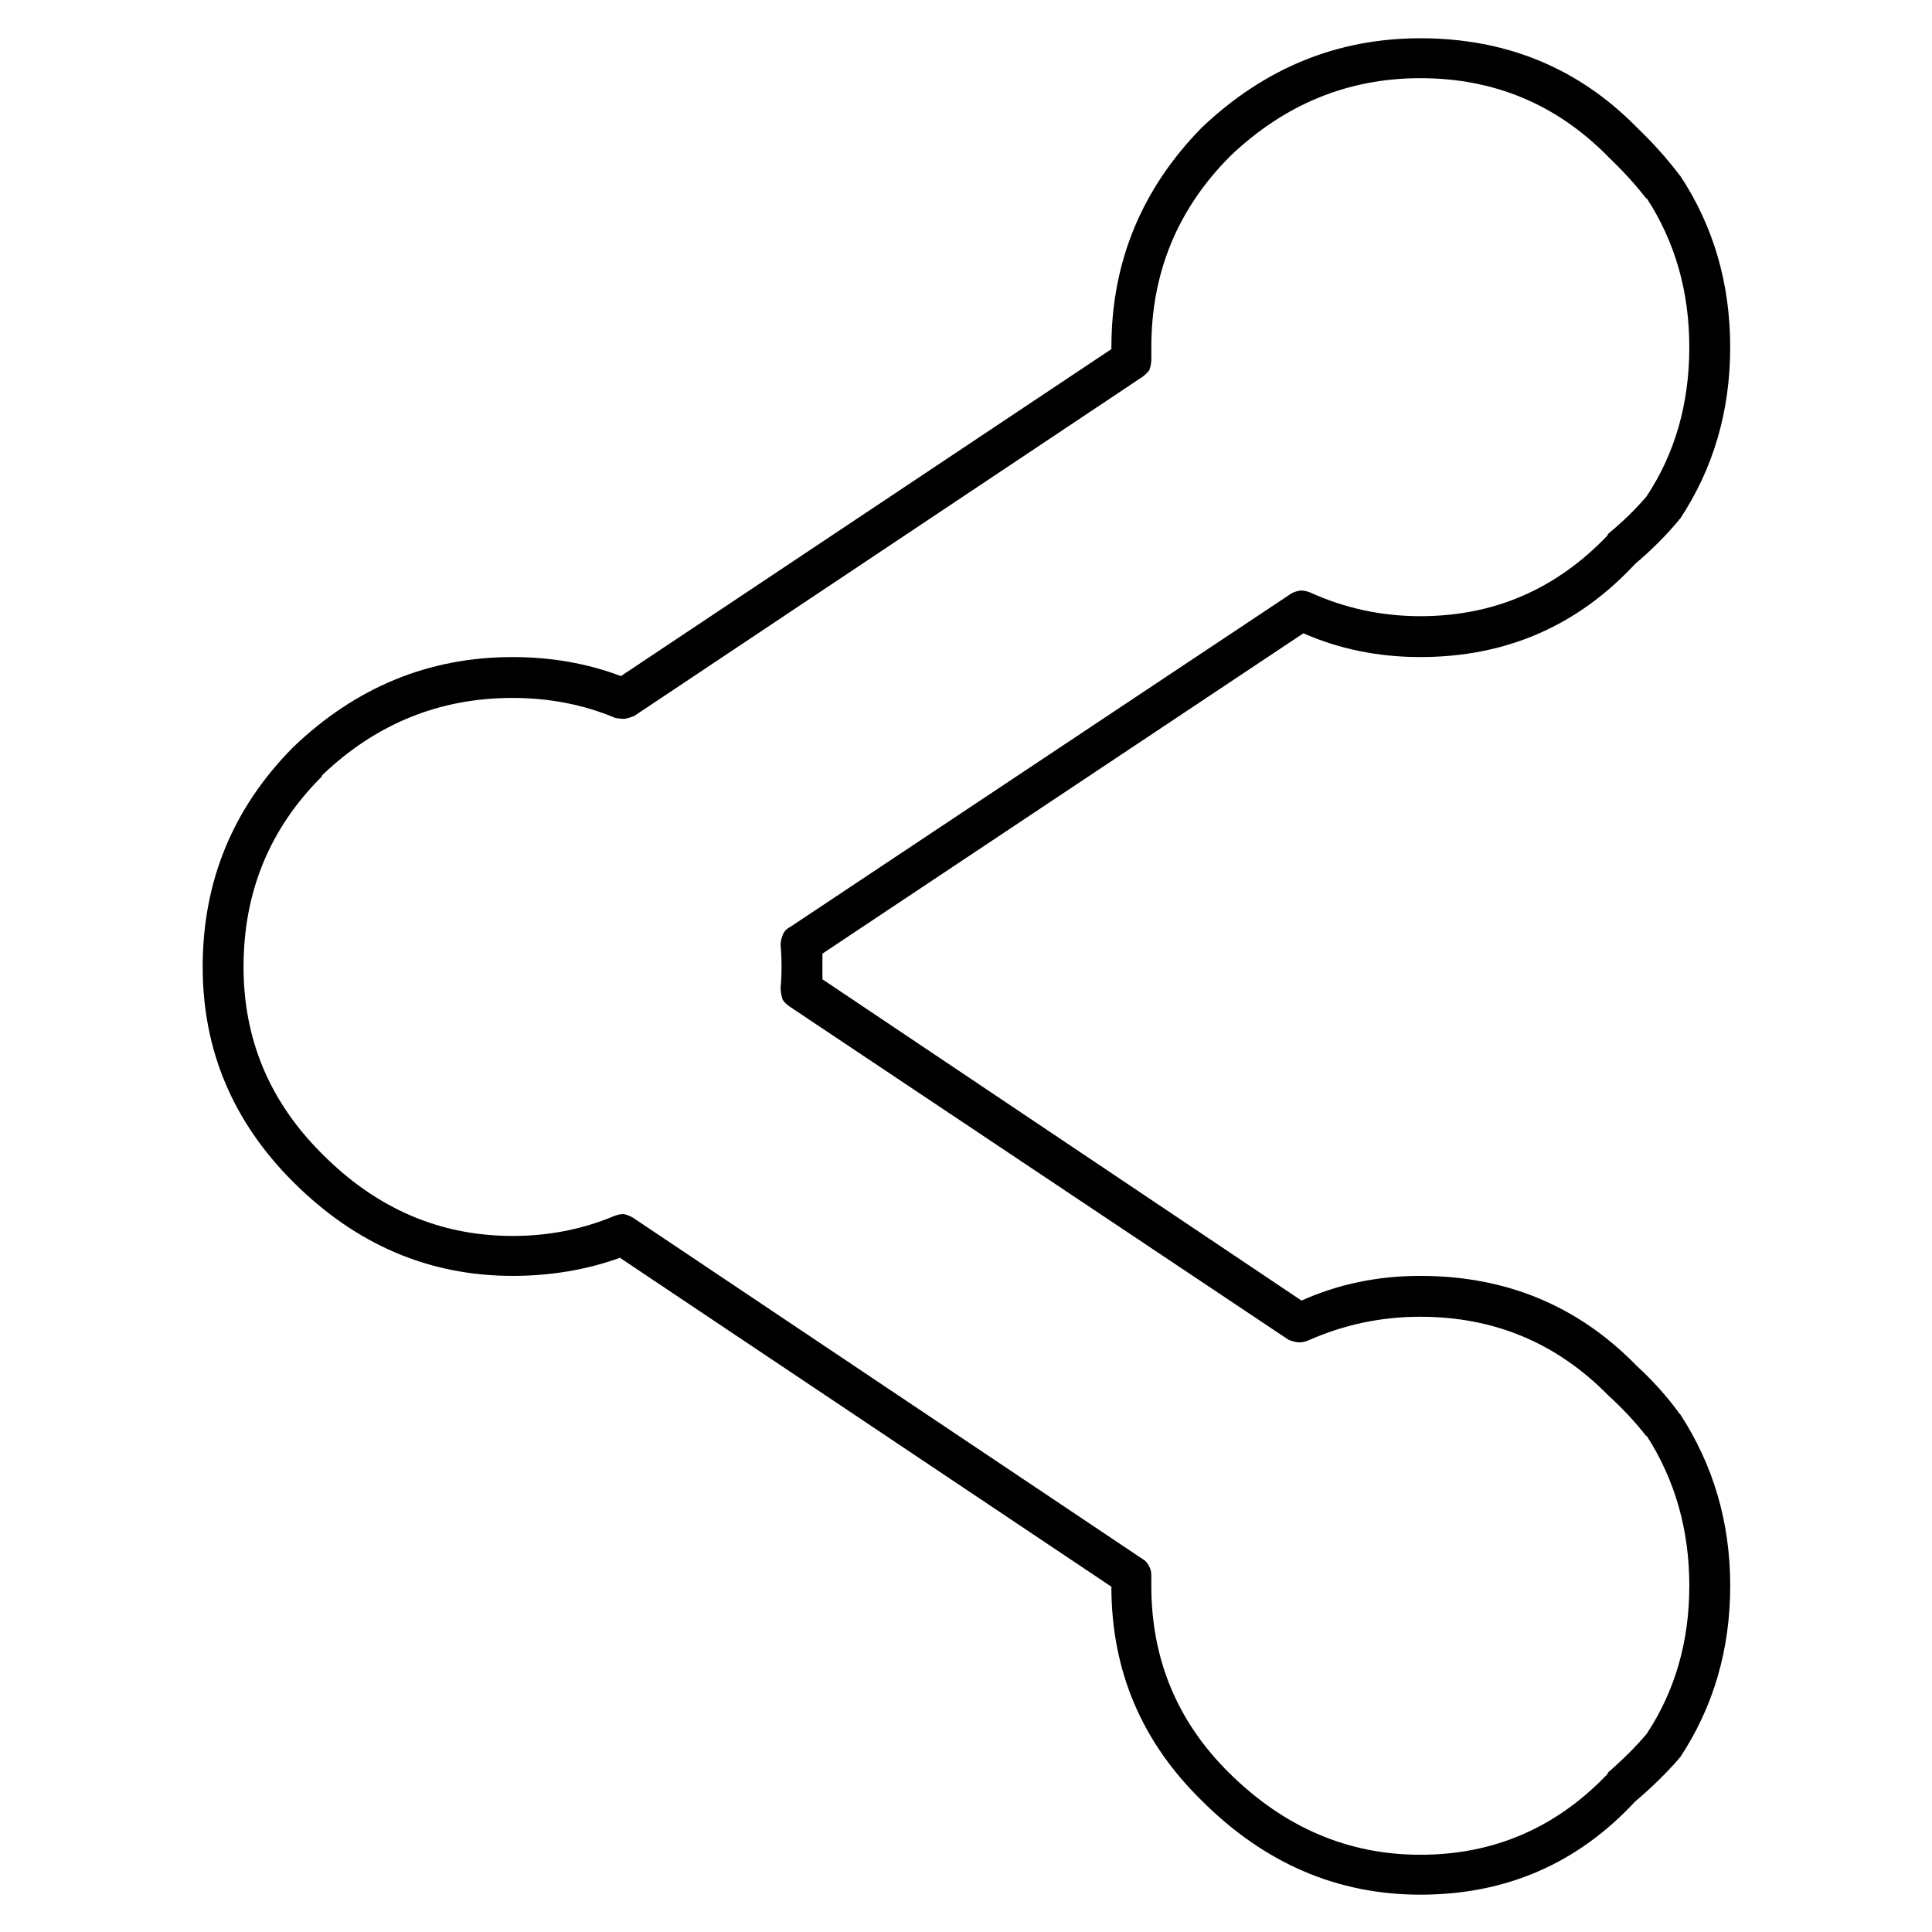
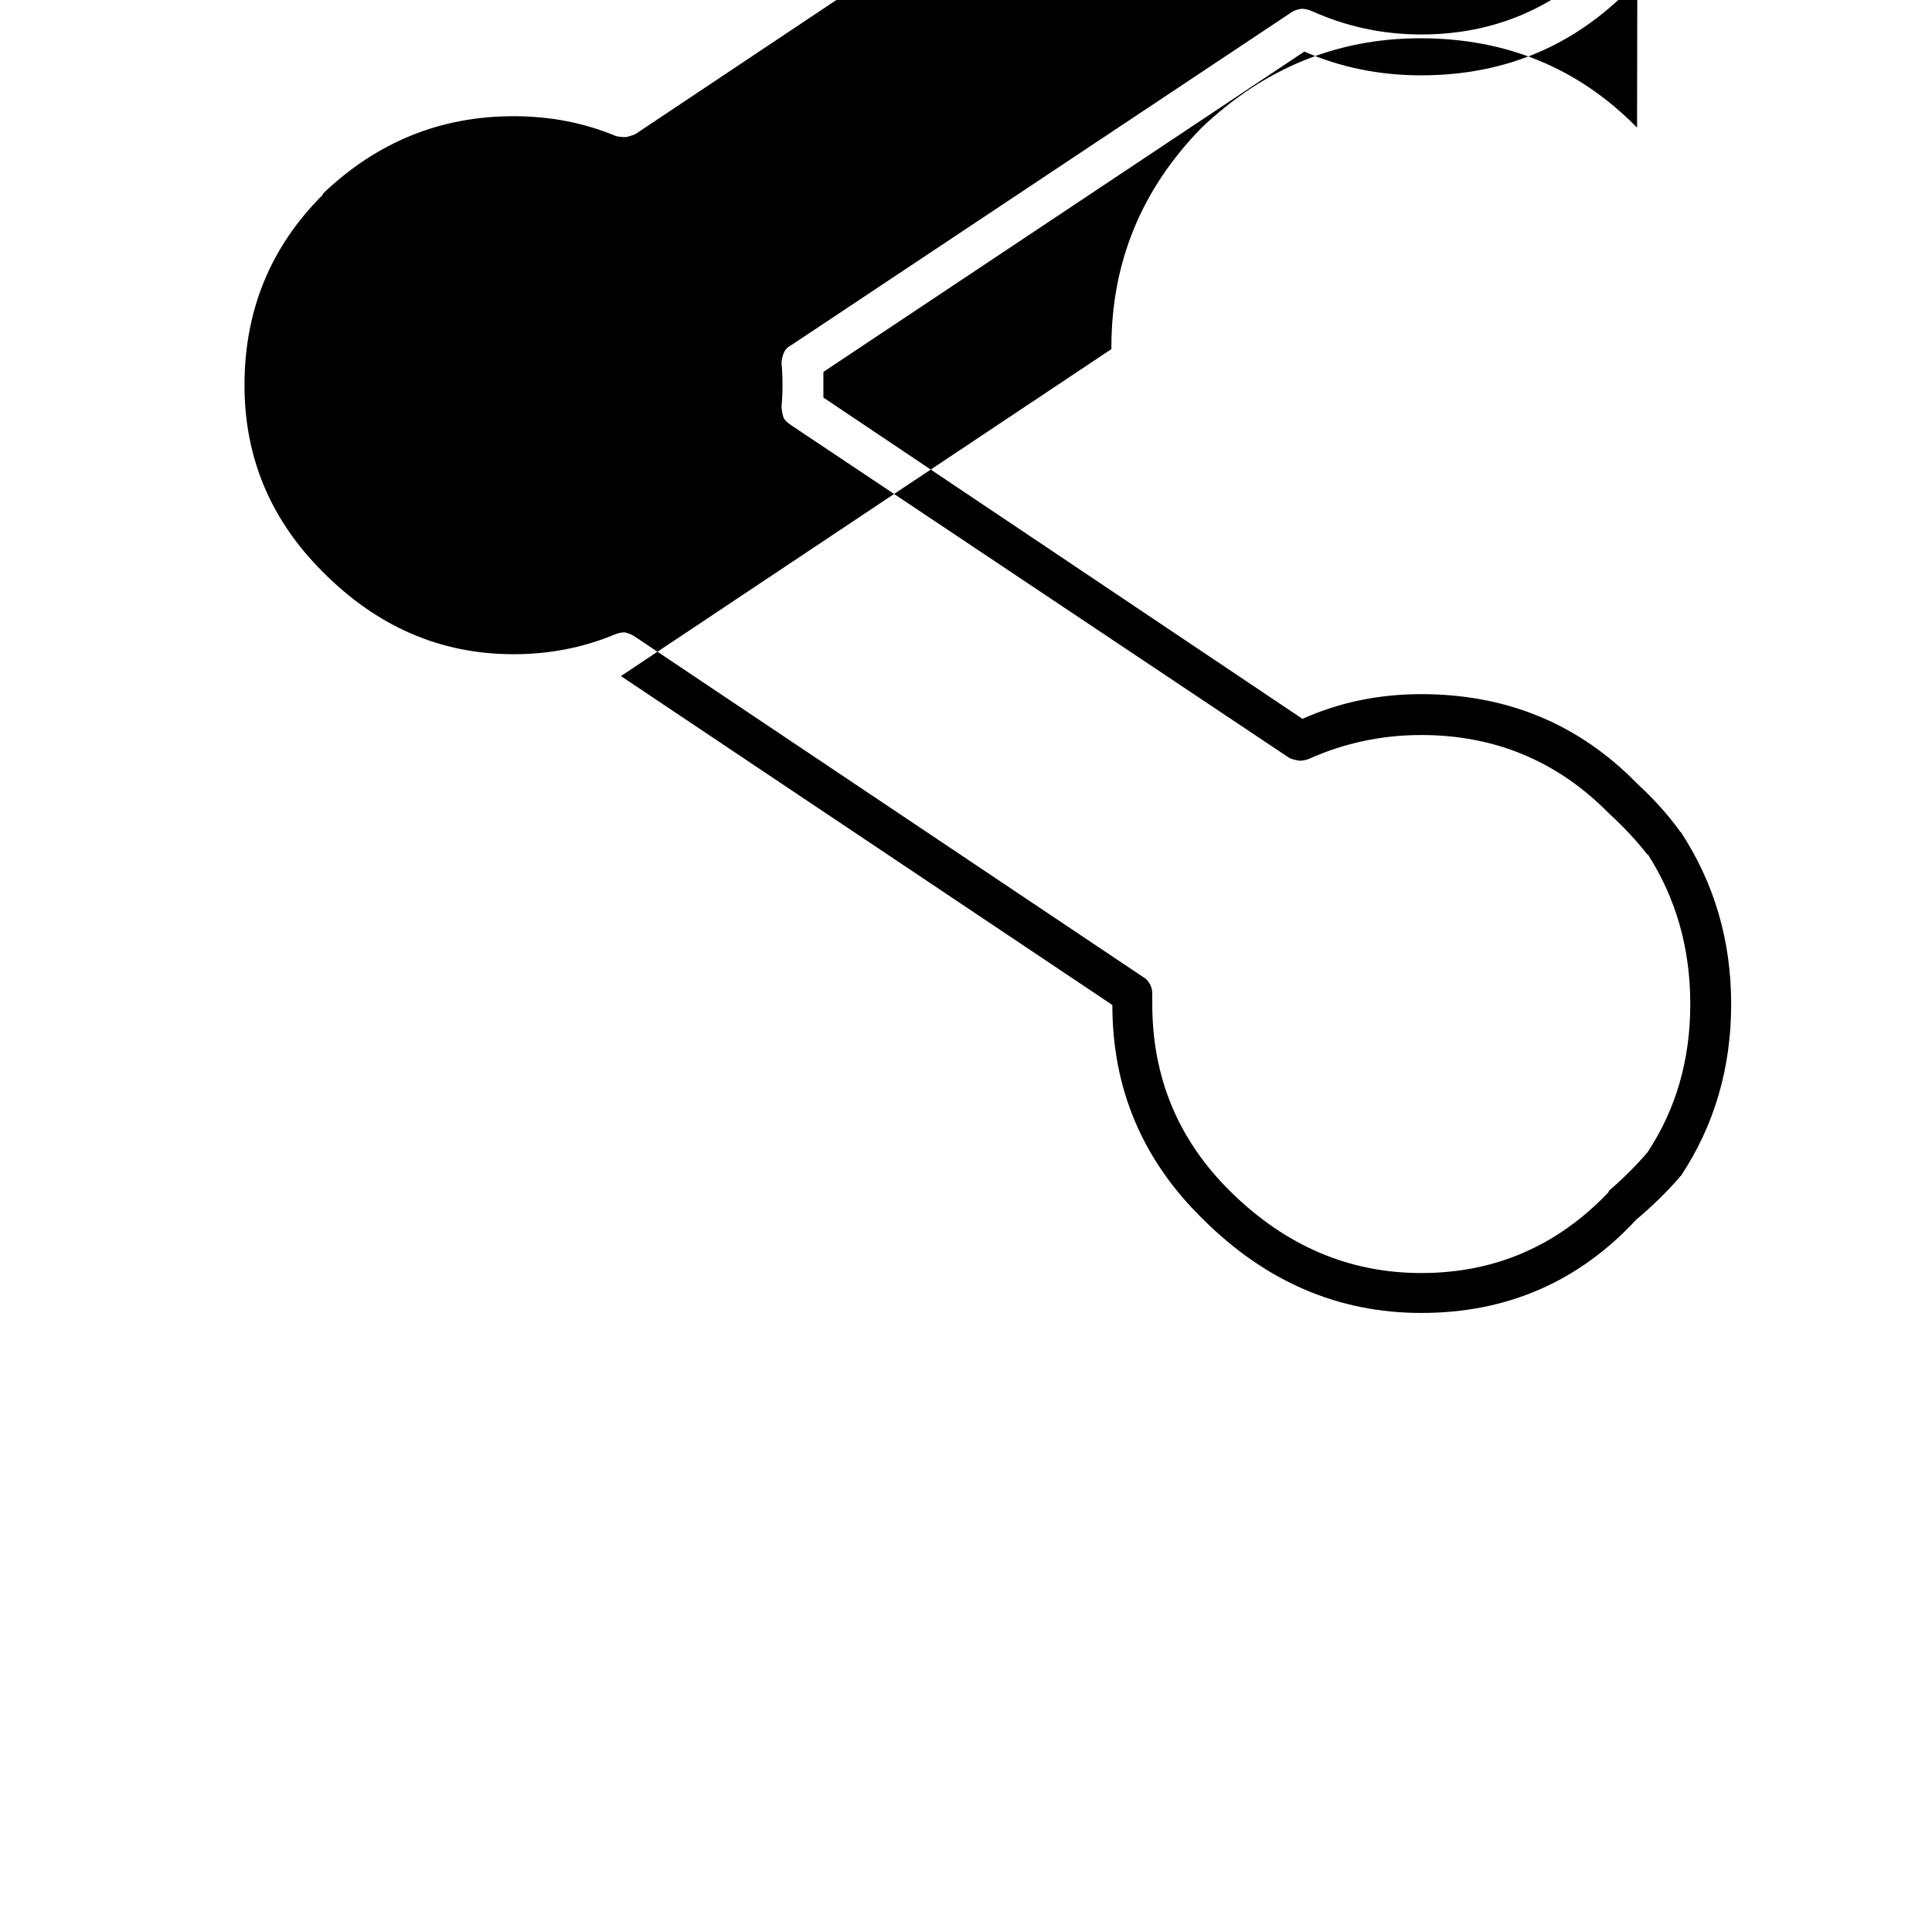
<svg xmlns="http://www.w3.org/2000/svg" fill="#000000" width="800px" height="800px" version="1.1" viewBox="144 144 512 512">
-   <path d="m577.84 177.82-0.254-0.254c-15.449-15.617-34.508-23.426-57.18-23.426-22 0-41.312 7.891-57.938 23.68-15.957 16.289-23.934 35.684-23.934 58.188v0.504l-129.98 86.656c-8.902-3.359-18.473-5.039-28.719-5.039-22.168 0-41.562 7.977-58.191 23.93-15.953 16.125-23.93 35.52-23.93 58.191 0 22 7.977 40.977 23.93 56.93 16.629 16.625 36.023 24.941 58.191 24.941 10.078 0 19.566-1.598 28.465-4.789l130.23 87.16c0 22.168 7.977 41.062 23.934 56.68 16.625 16.625 35.938 24.938 57.938 24.938 22.672 0 41.648-8.23 56.93-24.688 4.367-3.695 8.227-7.473 11.586-11.336 0-0.168 0.086-0.25 0.254-0.25 8.898-13.438 13.352-28.633 13.352-45.594 0-16.797-4.453-31.992-13.352-45.598-0.168 0-0.254-0.082-0.254-0.25-3.191-4.367-6.883-8.48-11.082-12.344l-0.254-0.254c-15.449-15.785-34.508-23.676-57.18-23.676-11.254 0-21.75 2.18-31.488 6.547l-126.96-85.145v-3.273-3.527l127.46-84.891c9.57 4.199 19.898 6.297 30.984 6.297 22.672 0 41.648-8.227 56.93-24.688 4.367-3.691 8.227-7.555 11.586-11.586 0-0.168 0.086-0.254 0.254-0.254 8.898-13.434 13.352-28.633 13.352-45.594 0-16.961-4.453-32.16-13.352-45.594-0.168 0-0.254-0.086-0.254-0.254-3.191-4.195-6.883-8.312-11.082-12.34m-7.809 7.555 0.25 0.254c3.863 3.691 7.223 7.387 10.078 11.082v-0.25c7.555 11.586 11.336 24.77 11.336 39.547 0 14.945-3.781 28.129-11.336 39.551-2.856 3.359-6.215 6.633-10.078 9.824-0.168 0.168-0.25 0.336-0.25 0.504-13.605 14.273-30.145 21.41-49.625 21.41-10.246 0-19.984-2.098-29.223-6.297-0.84-0.336-1.68-0.504-2.519-0.504-1.176 0.168-2.098 0.504-2.769 1.008l-132.5 88.168c-1.008 0.504-1.68 1.258-2.012 2.266-0.336 0.84-0.504 1.68-0.504 2.519 0.168 1.848 0.25 3.777 0.25 5.793 0 1.848-0.082 3.695-0.25 5.543 0 0.84 0.168 1.848 0.504 3.023 0.332 0.672 1.004 1.344 2.012 2.016l132 88.164c0.672 0.336 1.594 0.59 2.769 0.758 0.84 0 1.68-0.168 2.519-0.504 9.406-4.199 19.312-6.297 29.727-6.297 19.48 0 36.02 6.883 49.625 20.656l0.25 0.25c3.863 3.527 7.223 7.137 10.078 10.832v-0.25c7.555 11.754 11.336 25.02 11.336 39.801 0 14.777-3.781 27.875-11.336 39.297-2.856 3.356-6.215 6.715-10.078 10.074-0.168 0.168-0.25 0.336-0.25 0.504-13.605 14.273-30.145 21.414-49.625 21.414-19.145 0-36.023-7.223-50.633-21.664-13.773-13.605-20.656-30.145-20.656-49.625v-2.773c0-0.84-0.168-1.594-0.504-2.266-0.504-1.008-1.094-1.68-1.766-2.016l-135.02-90.434c-0.84-0.504-1.68-0.84-2.519-1.008-0.84 0-1.68 0.168-2.519 0.504-8.395 3.527-17.379 5.289-26.953 5.289-19.312 0-36.191-7.305-50.633-21.914-13.77-13.773-20.656-30.23-20.656-49.375 0-19.816 6.887-36.609 20.656-50.379l0.254-0.504c14.273-13.605 31.066-20.406 50.379-20.406 9.742 0 18.809 1.766 27.207 5.289 0.84 0.168 1.68 0.254 2.519 0.254 0.84-0.168 1.676-0.422 2.516-0.758l134.77-89.93c0.672-0.504 1.262-1.09 1.766-1.762 0.336-1.008 0.504-1.934 0.504-2.769v-3.277c0-19.648 6.883-36.441 20.656-50.379l0.25-0.254c14.441-13.77 31.238-20.656 50.383-20.656 19.48 0 36.02 6.887 49.625 20.656z" />
+   <path d="m577.84 177.82-0.254-0.254c-15.449-15.617-34.508-23.426-57.18-23.426-22 0-41.312 7.891-57.938 23.68-15.957 16.289-23.934 35.684-23.934 58.188v0.504l-129.98 86.656l130.23 87.16c0 22.168 7.977 41.062 23.934 56.68 16.625 16.625 35.938 24.938 57.938 24.938 22.672 0 41.648-8.23 56.93-24.688 4.367-3.695 8.227-7.473 11.586-11.336 0-0.168 0.086-0.25 0.254-0.25 8.898-13.438 13.352-28.633 13.352-45.594 0-16.797-4.453-31.992-13.352-45.598-0.168 0-0.254-0.082-0.254-0.25-3.191-4.367-6.883-8.48-11.082-12.344l-0.254-0.254c-15.449-15.785-34.508-23.676-57.18-23.676-11.254 0-21.75 2.18-31.488 6.547l-126.96-85.145v-3.273-3.527l127.46-84.891c9.57 4.199 19.898 6.297 30.984 6.297 22.672 0 41.648-8.227 56.93-24.688 4.367-3.691 8.227-7.555 11.586-11.586 0-0.168 0.086-0.254 0.254-0.254 8.898-13.434 13.352-28.633 13.352-45.594 0-16.961-4.453-32.16-13.352-45.594-0.168 0-0.254-0.086-0.254-0.254-3.191-4.195-6.883-8.312-11.082-12.34m-7.809 7.555 0.25 0.254c3.863 3.691 7.223 7.387 10.078 11.082v-0.25c7.555 11.586 11.336 24.77 11.336 39.547 0 14.945-3.781 28.129-11.336 39.551-2.856 3.359-6.215 6.633-10.078 9.824-0.168 0.168-0.25 0.336-0.25 0.504-13.605 14.273-30.145 21.41-49.625 21.41-10.246 0-19.984-2.098-29.223-6.297-0.84-0.336-1.68-0.504-2.519-0.504-1.176 0.168-2.098 0.504-2.769 1.008l-132.5 88.168c-1.008 0.504-1.68 1.258-2.012 2.266-0.336 0.84-0.504 1.68-0.504 2.519 0.168 1.848 0.25 3.777 0.25 5.793 0 1.848-0.082 3.695-0.25 5.543 0 0.84 0.168 1.848 0.504 3.023 0.332 0.672 1.004 1.344 2.012 2.016l132 88.164c0.672 0.336 1.594 0.59 2.769 0.758 0.84 0 1.68-0.168 2.519-0.504 9.406-4.199 19.312-6.297 29.727-6.297 19.48 0 36.02 6.883 49.625 20.656l0.25 0.25c3.863 3.527 7.223 7.137 10.078 10.832v-0.25c7.555 11.754 11.336 25.02 11.336 39.801 0 14.777-3.781 27.875-11.336 39.297-2.856 3.356-6.215 6.715-10.078 10.074-0.168 0.168-0.25 0.336-0.25 0.504-13.605 14.273-30.145 21.414-49.625 21.414-19.145 0-36.023-7.223-50.633-21.664-13.773-13.605-20.656-30.145-20.656-49.625v-2.773c0-0.84-0.168-1.594-0.504-2.266-0.504-1.008-1.094-1.68-1.766-2.016l-135.02-90.434c-0.84-0.504-1.68-0.84-2.519-1.008-0.84 0-1.68 0.168-2.519 0.504-8.395 3.527-17.379 5.289-26.953 5.289-19.312 0-36.191-7.305-50.633-21.914-13.77-13.773-20.656-30.23-20.656-49.375 0-19.816 6.887-36.609 20.656-50.379l0.254-0.504c14.273-13.605 31.066-20.406 50.379-20.406 9.742 0 18.809 1.766 27.207 5.289 0.84 0.168 1.68 0.254 2.519 0.254 0.84-0.168 1.676-0.422 2.516-0.758l134.77-89.93c0.672-0.504 1.262-1.09 1.766-1.762 0.336-1.008 0.504-1.934 0.504-2.769v-3.277c0-19.648 6.883-36.441 20.656-50.379l0.25-0.254c14.441-13.77 31.238-20.656 50.383-20.656 19.48 0 36.02 6.887 49.625 20.656z" />
</svg>